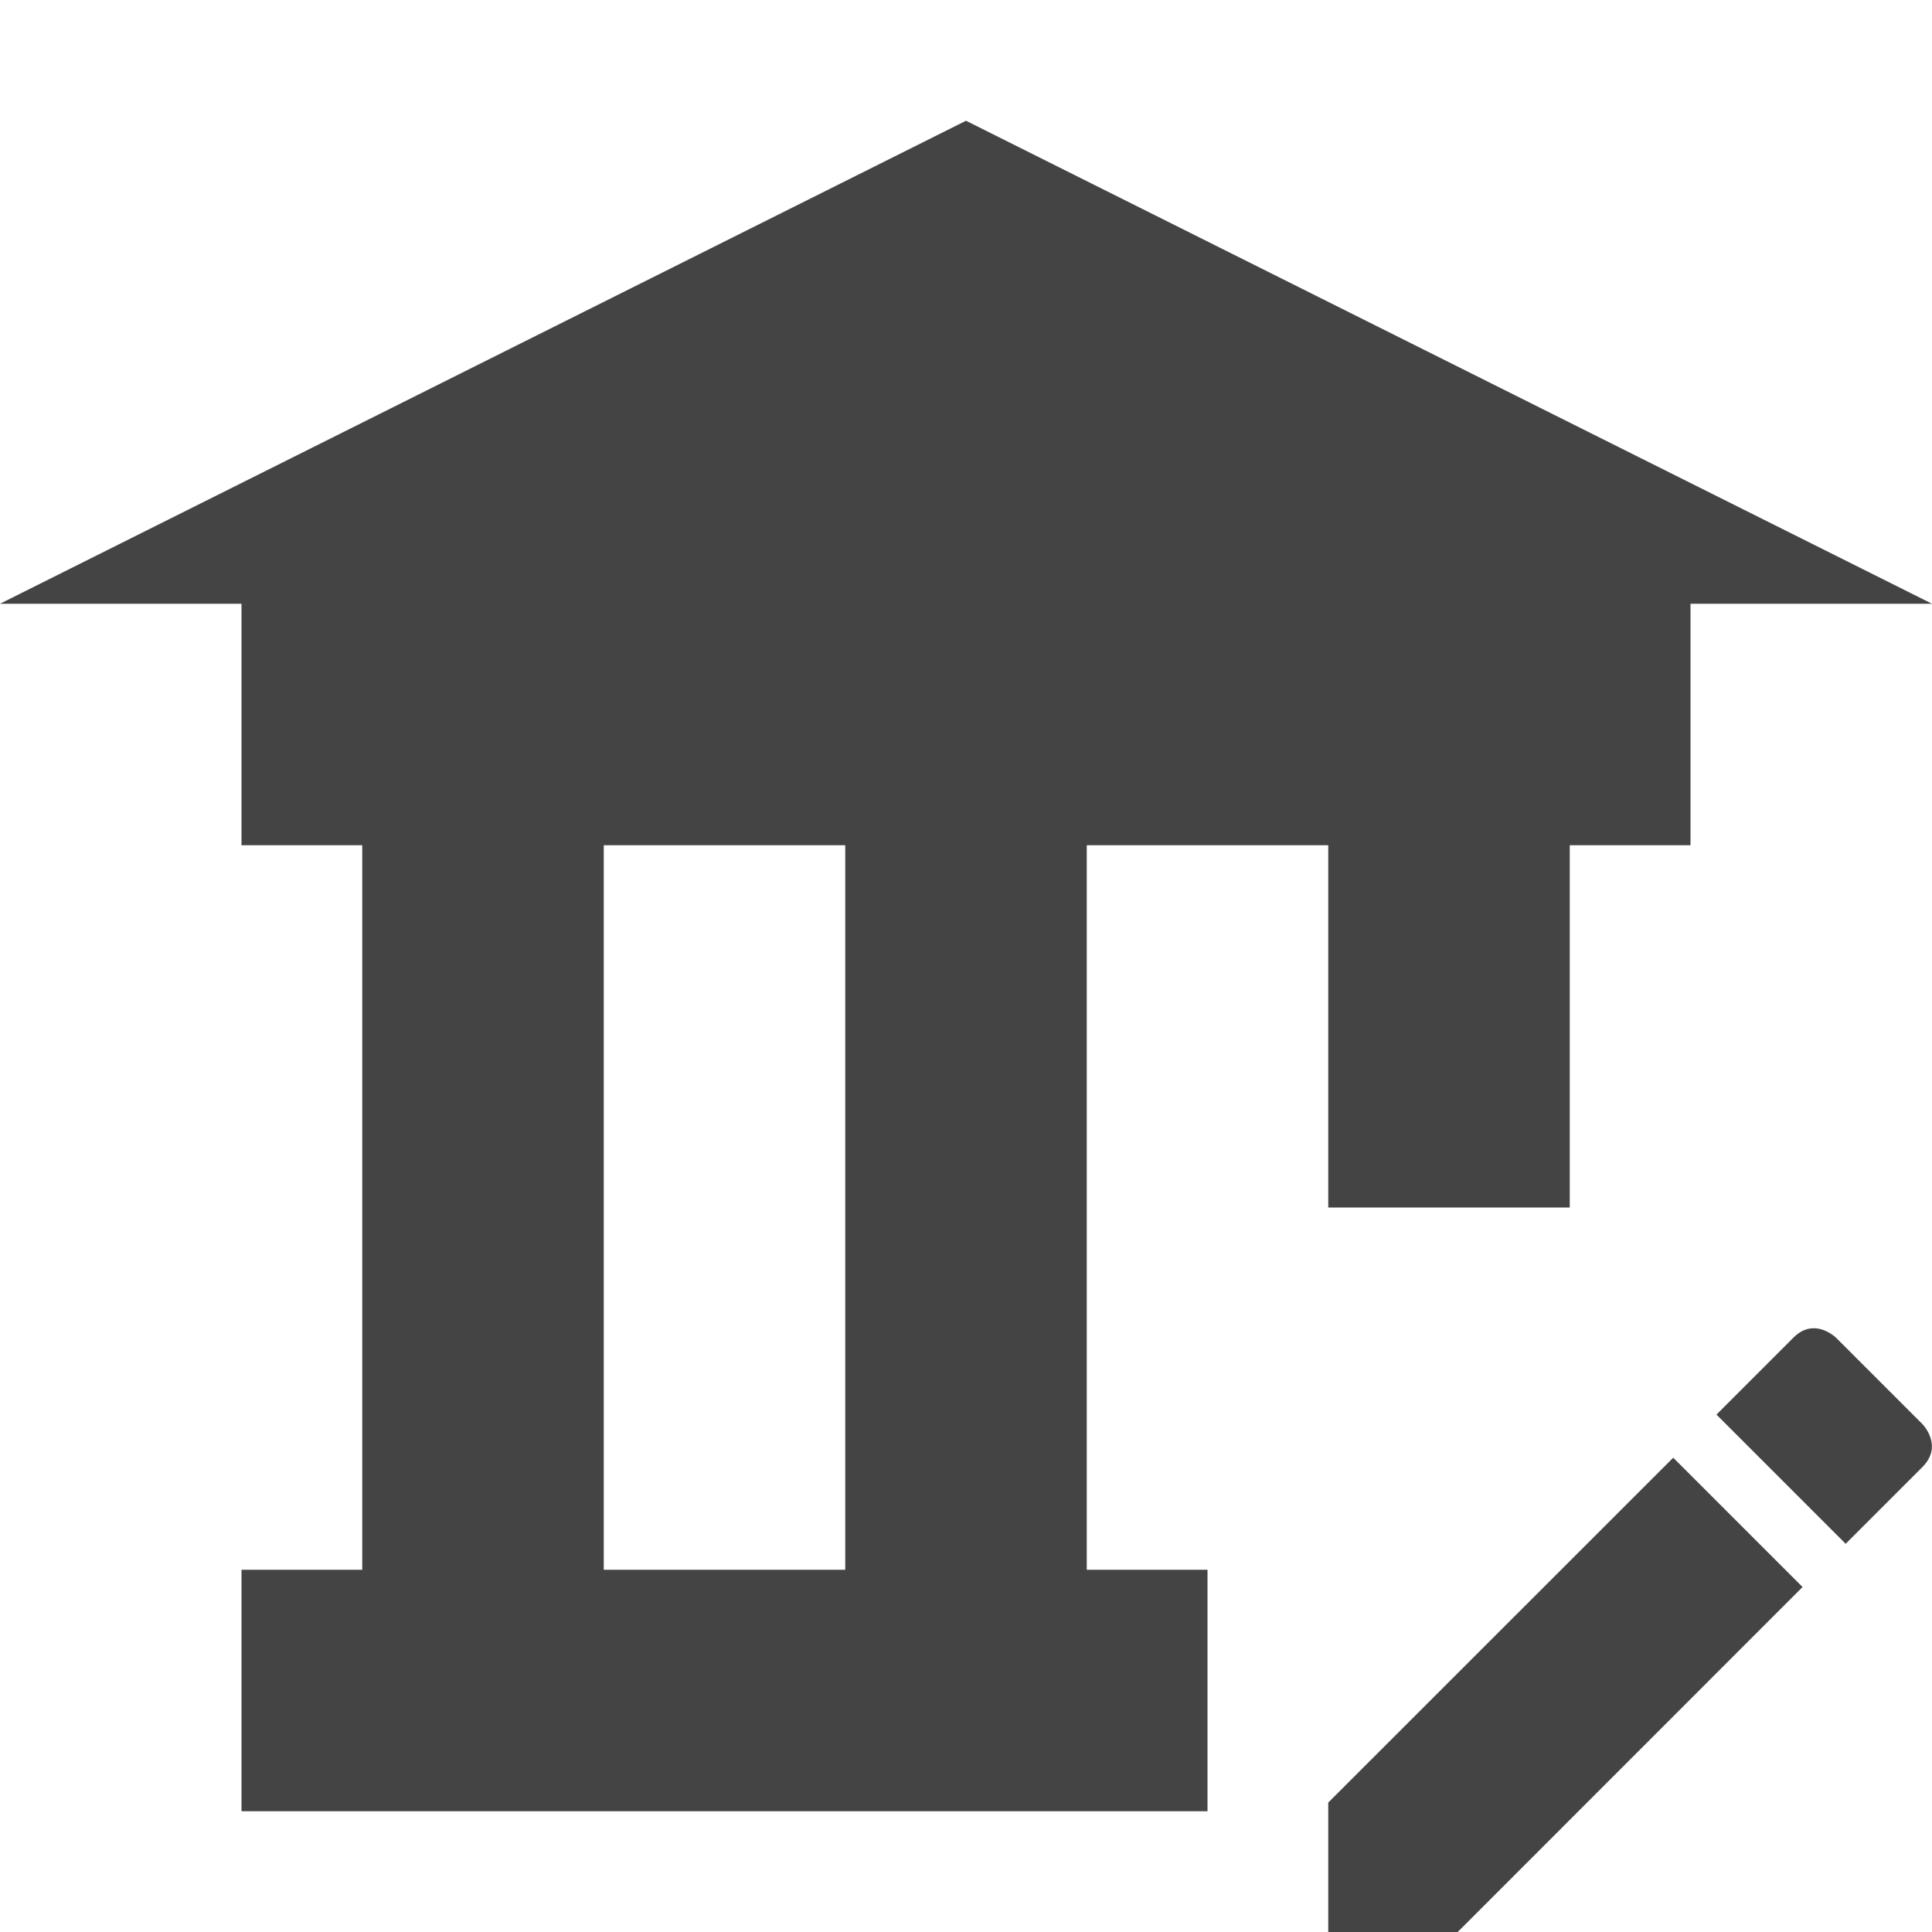
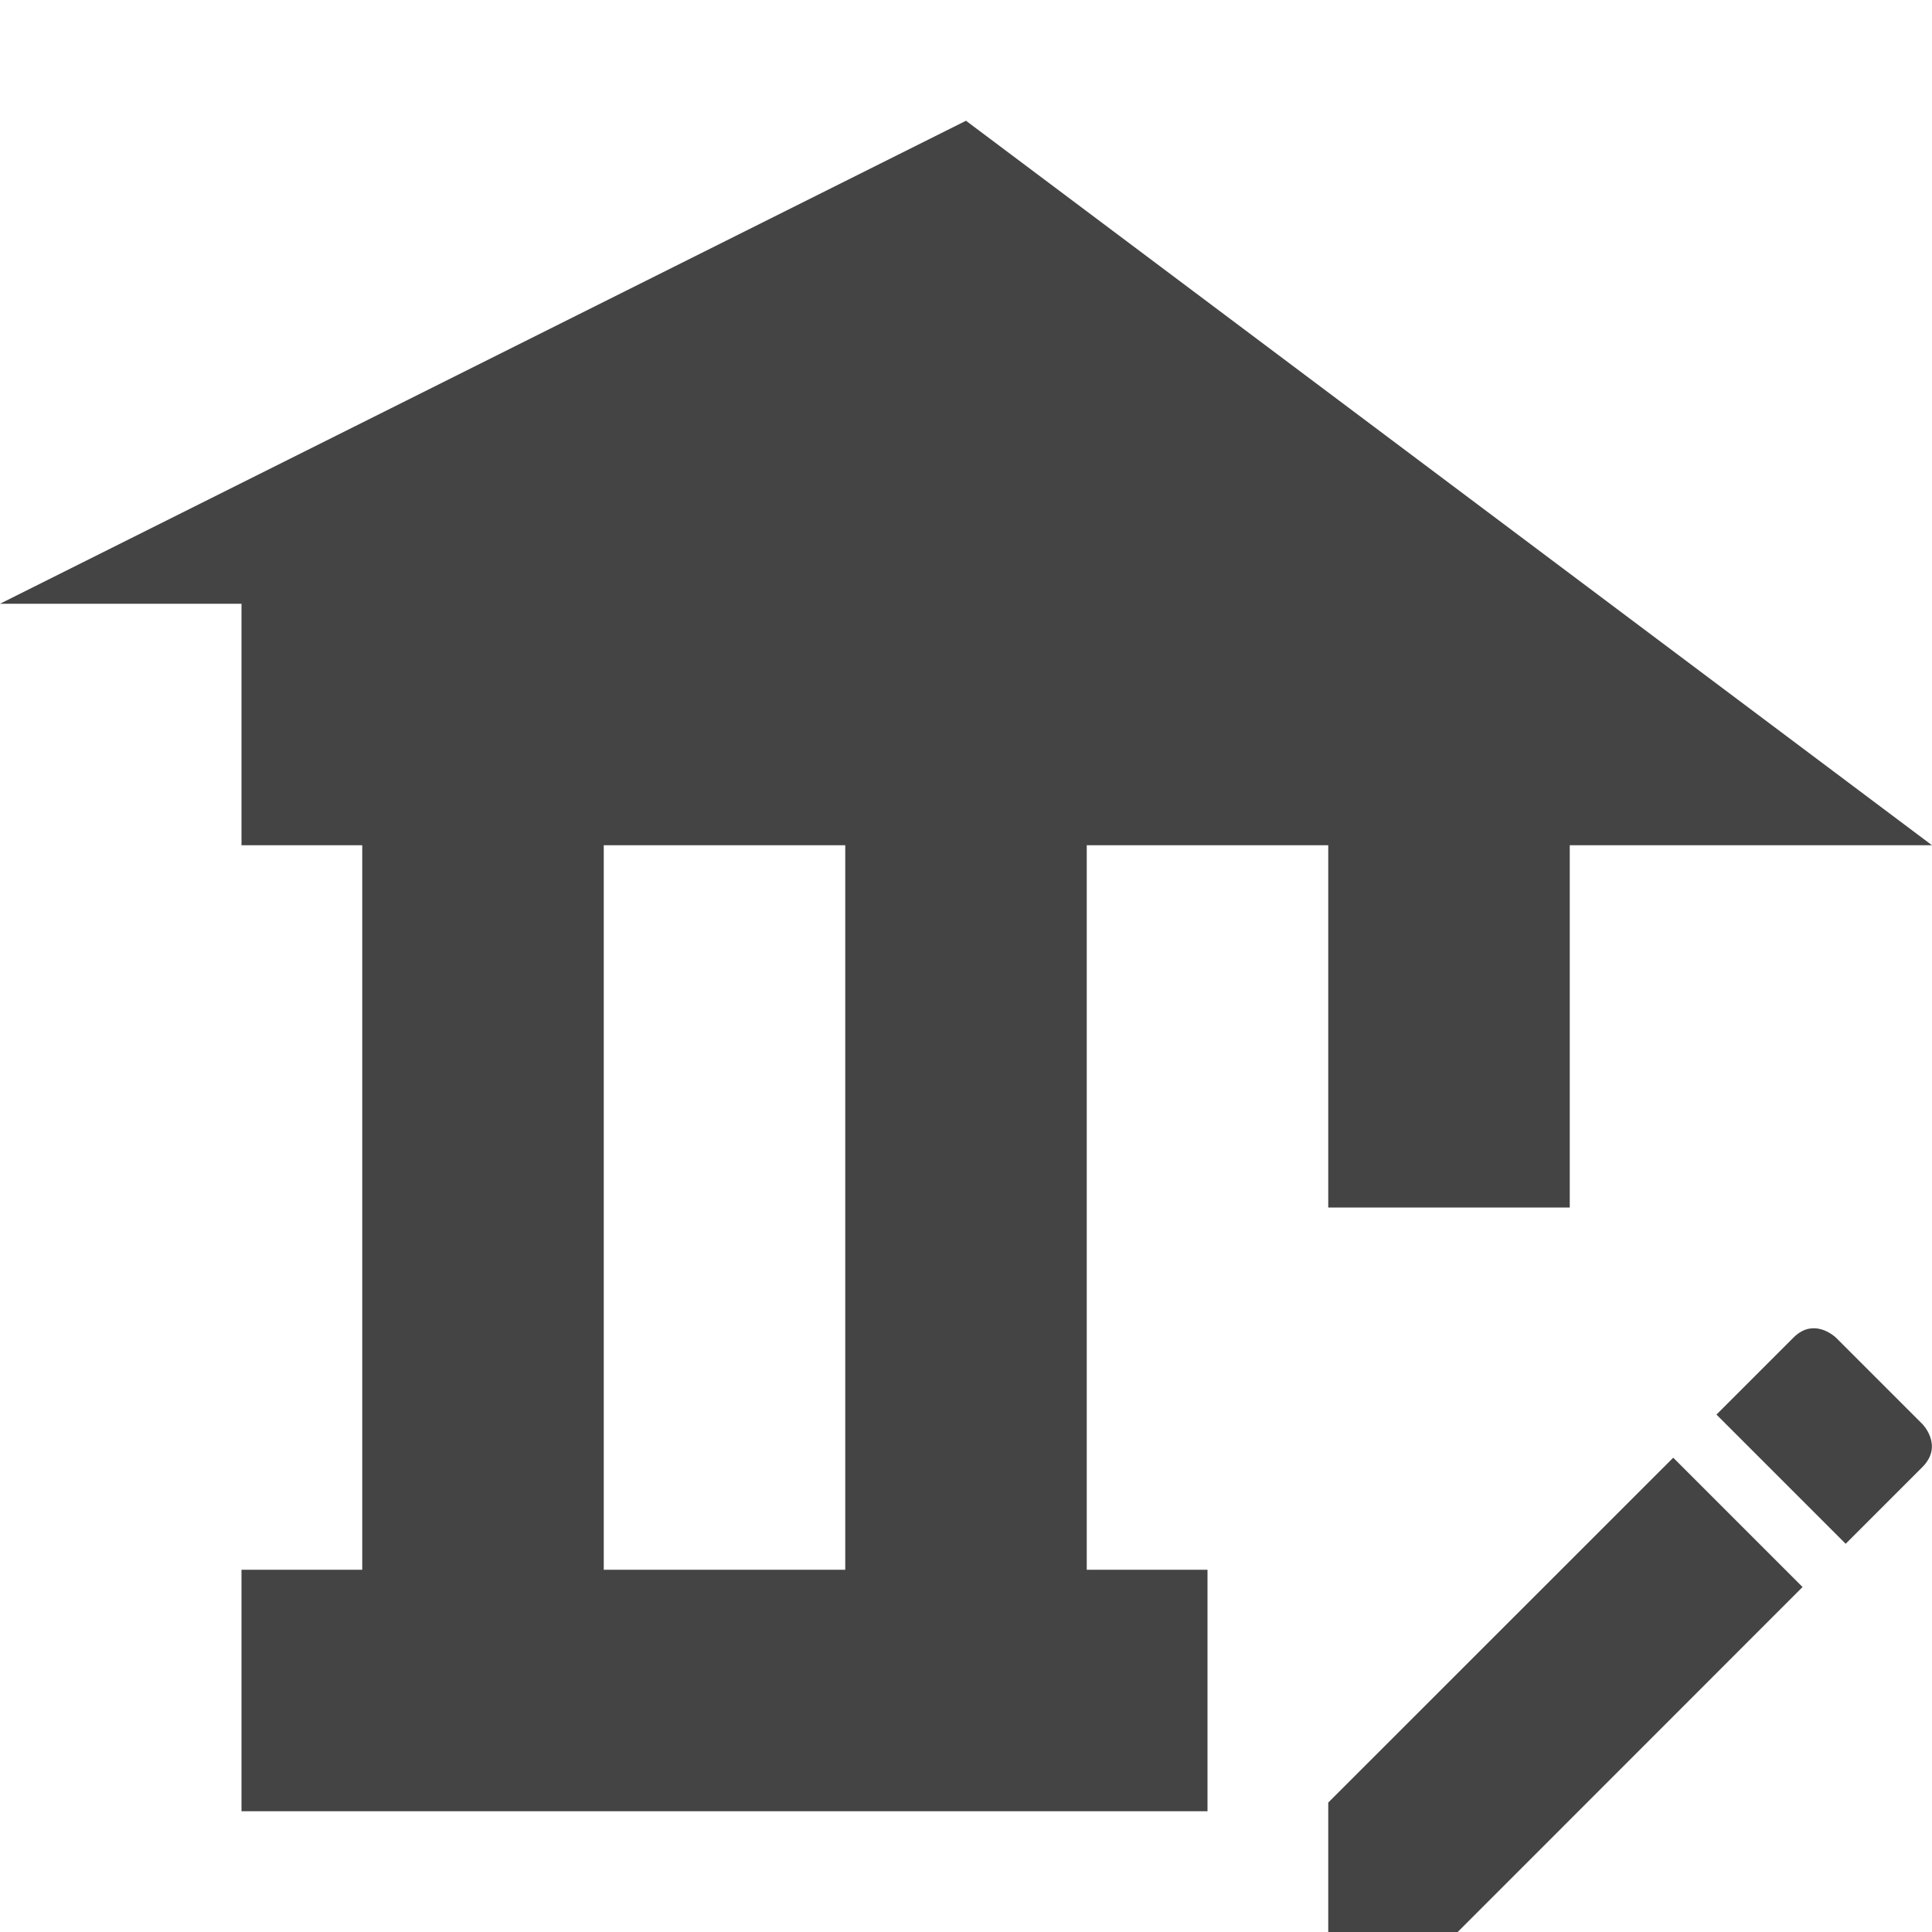
<svg xmlns="http://www.w3.org/2000/svg" viewBox="0 0 16 16">
  <defs>
    <style id="current-color-scheme" type="text/css">
   .ColorScheme-Text { color:#444444; } .ColorScheme-Highlight { color:#4285f4; } .ColorScheme-NeutralText { color:#ff9800; } .ColorScheme-PositiveText { color:#4caf50; } .ColorScheme-NegativeText { color:#f44336; }
  </style>
  </defs>
-   <path fill="#444444" d="m8 1-8 4h2v2h1v6h-1v2h8v-2h-1v-6h2v3h2v-3h1v-2h2zm-3 6h2v6h-2zm9.98 4.004c-.041.008-.086.031-.13.076l-.635.635 1.07 1.07.635-.635c.178-.178 0-.357 0-.357l-.713-.713s-.101-.101-.227-.076zm-1.123 1.068-2.857 2.856v1.072h1.072l2.856-2.857z" />
+   <path fill="#444444" d="m8 1-8 4h2v2h1v6h-1v2h8v-2h-1v-6h2v3h2v-3h1h2zm-3 6h2v6h-2zm9.98 4.004c-.041.008-.086.031-.13.076l-.635.635 1.07 1.07.635-.635c.178-.178 0-.357 0-.357l-.713-.713s-.101-.101-.227-.076zm-1.123 1.068-2.857 2.856v1.072h1.072l2.856-2.857z" />
</svg>